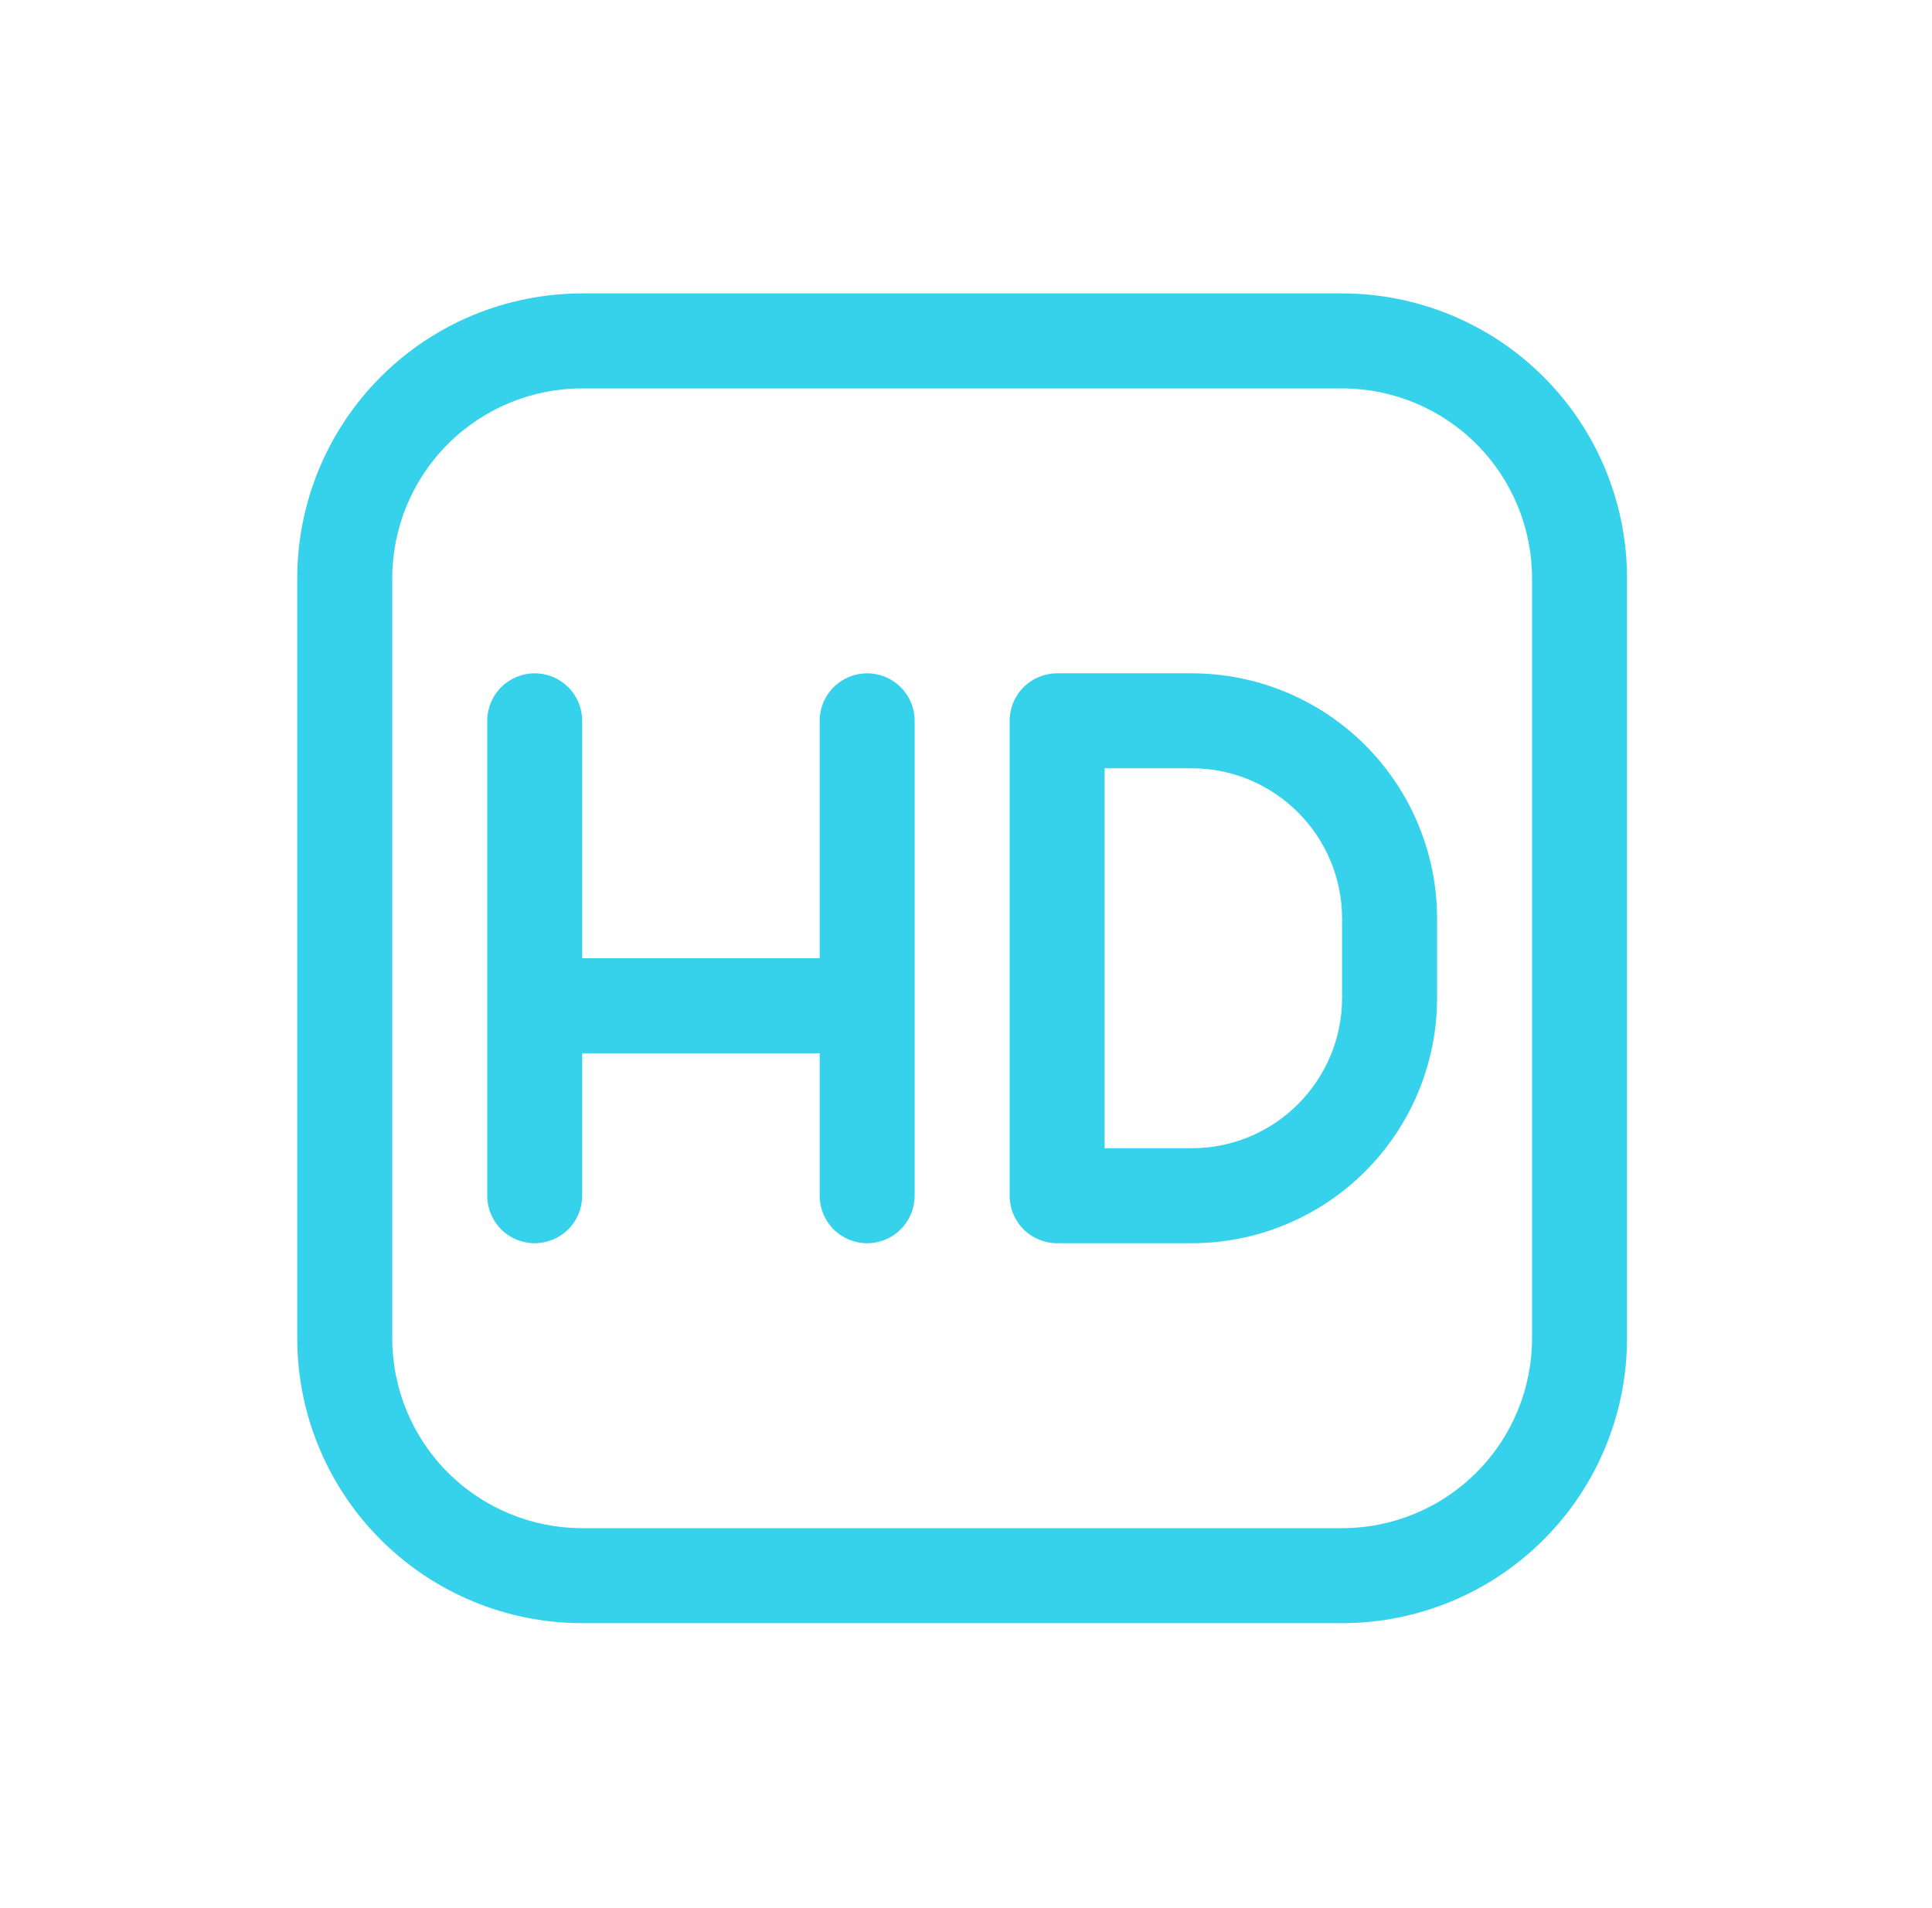
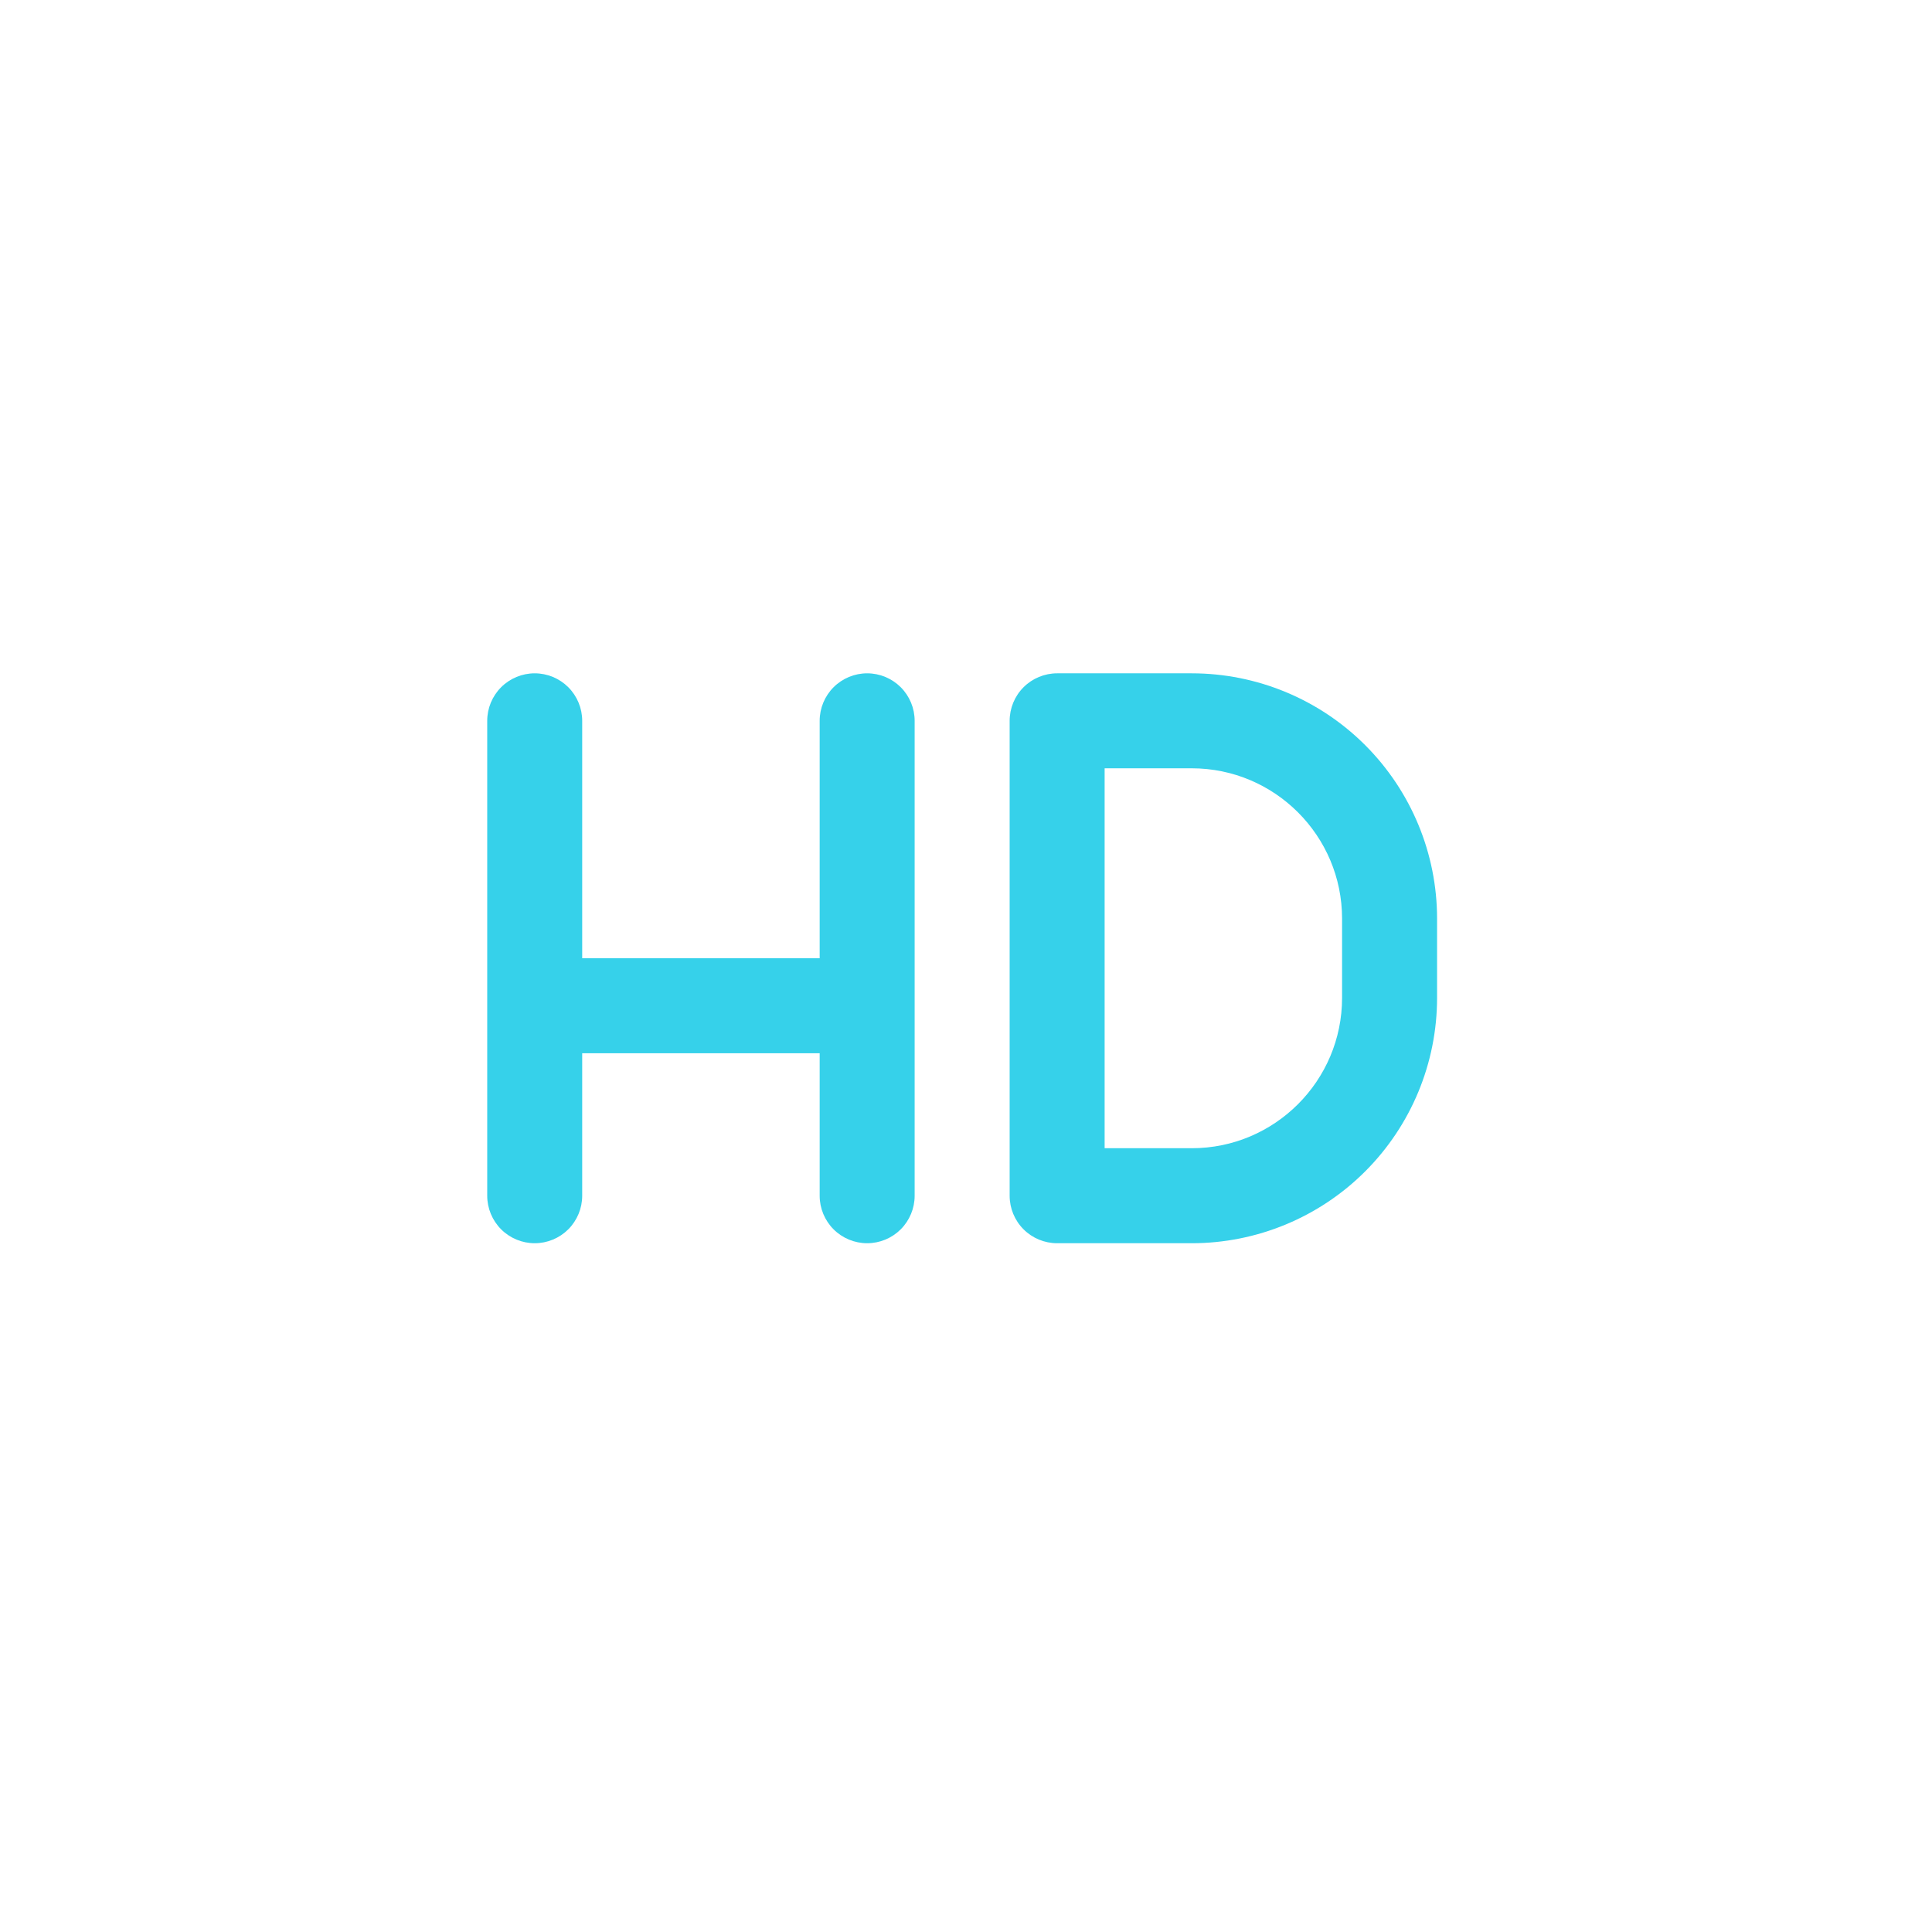
<svg xmlns="http://www.w3.org/2000/svg" width="81" height="80" viewBox="0 0 81 80" fill="none">
  <path d="M22.418 28.23C22.946 28.23 23.452 28.44 23.826 28.813C24.199 29.187 24.409 29.693 24.409 30.221V40.177H34.365V30.221C34.365 29.693 34.575 29.187 34.948 28.813C35.321 28.44 35.828 28.23 36.356 28.23C36.884 28.23 37.39 28.44 37.764 28.813C38.137 29.187 38.347 29.693 38.347 30.221V50.133C38.347 50.661 38.137 51.167 37.764 51.541C37.39 51.914 36.884 52.124 36.356 52.124C35.828 52.124 35.321 51.914 34.948 51.541C34.575 51.167 34.365 50.661 34.365 50.133V44.159H24.409V50.133C24.409 50.661 24.199 51.167 23.826 51.541C23.452 51.914 22.946 52.124 22.418 52.124C21.89 52.124 21.383 51.914 21.01 51.541C20.637 51.167 20.427 50.661 20.427 50.133V30.221C20.427 29.693 20.637 29.187 21.01 28.813C21.383 28.44 21.89 28.23 22.418 28.23V28.23Z" fill="#36D1EA" />
-   <path d="M44.321 28.23C43.793 28.23 43.286 28.44 42.913 28.813C42.539 29.187 42.33 29.693 42.33 30.221V50.133C42.33 50.661 42.539 51.167 42.913 51.541C43.286 51.914 43.793 52.124 44.321 52.124H49.964C52.692 52.124 55.308 51.04 57.237 49.111C59.166 47.182 60.25 44.566 60.25 41.837V38.516C60.25 35.788 59.166 33.172 57.237 31.243C55.308 29.314 52.692 28.23 49.964 28.23H44.321ZM49.964 48.141H46.312V32.212H49.964C53.44 32.212 56.267 35.036 56.267 38.516V41.837C56.267 45.314 53.444 48.141 49.964 48.141Z" fill="#36D1EA" />
-   <path d="M12.462 24.248C12.462 21.08 13.721 18.041 15.961 15.801C18.202 13.56 21.241 12.302 24.409 12.302H56.267C59.436 12.302 62.474 13.56 64.715 15.801C66.956 18.041 68.214 21.08 68.214 24.248V56.106C68.214 59.275 66.956 62.314 64.715 64.554C62.474 66.795 59.436 68.053 56.267 68.053H24.409C21.241 68.053 18.202 66.795 15.961 64.554C13.721 62.314 12.462 59.275 12.462 56.106V24.248ZM24.409 16.284C22.297 16.284 20.271 17.123 18.777 18.616C17.284 20.11 16.445 22.136 16.445 24.248V56.106C16.445 58.219 17.284 60.245 18.777 61.738C20.271 63.232 22.297 64.071 24.409 64.071H56.267C58.38 64.071 60.406 63.232 61.899 61.738C63.393 60.245 64.232 58.219 64.232 56.106V24.248C64.232 22.136 63.393 20.11 61.899 18.616C60.406 17.123 58.38 16.284 56.267 16.284H24.409Z" fill="#36D1EA" />
+   <path d="M44.321 28.23C43.793 28.23 43.286 28.44 42.913 28.813C42.539 29.187 42.33 29.693 42.33 30.221V50.133C42.33 50.661 42.539 51.167 42.913 51.541C43.286 51.914 43.793 52.124 44.321 52.124H49.964C52.692 52.124 55.308 51.04 57.237 49.111C59.166 47.182 60.25 44.566 60.25 41.837V38.516C60.25 35.788 59.166 33.172 57.237 31.243C55.308 29.314 52.692 28.23 49.964 28.23H44.321M49.964 48.141H46.312V32.212H49.964C53.44 32.212 56.267 35.036 56.267 38.516V41.837C56.267 45.314 53.444 48.141 49.964 48.141Z" fill="#36D1EA" />
</svg>